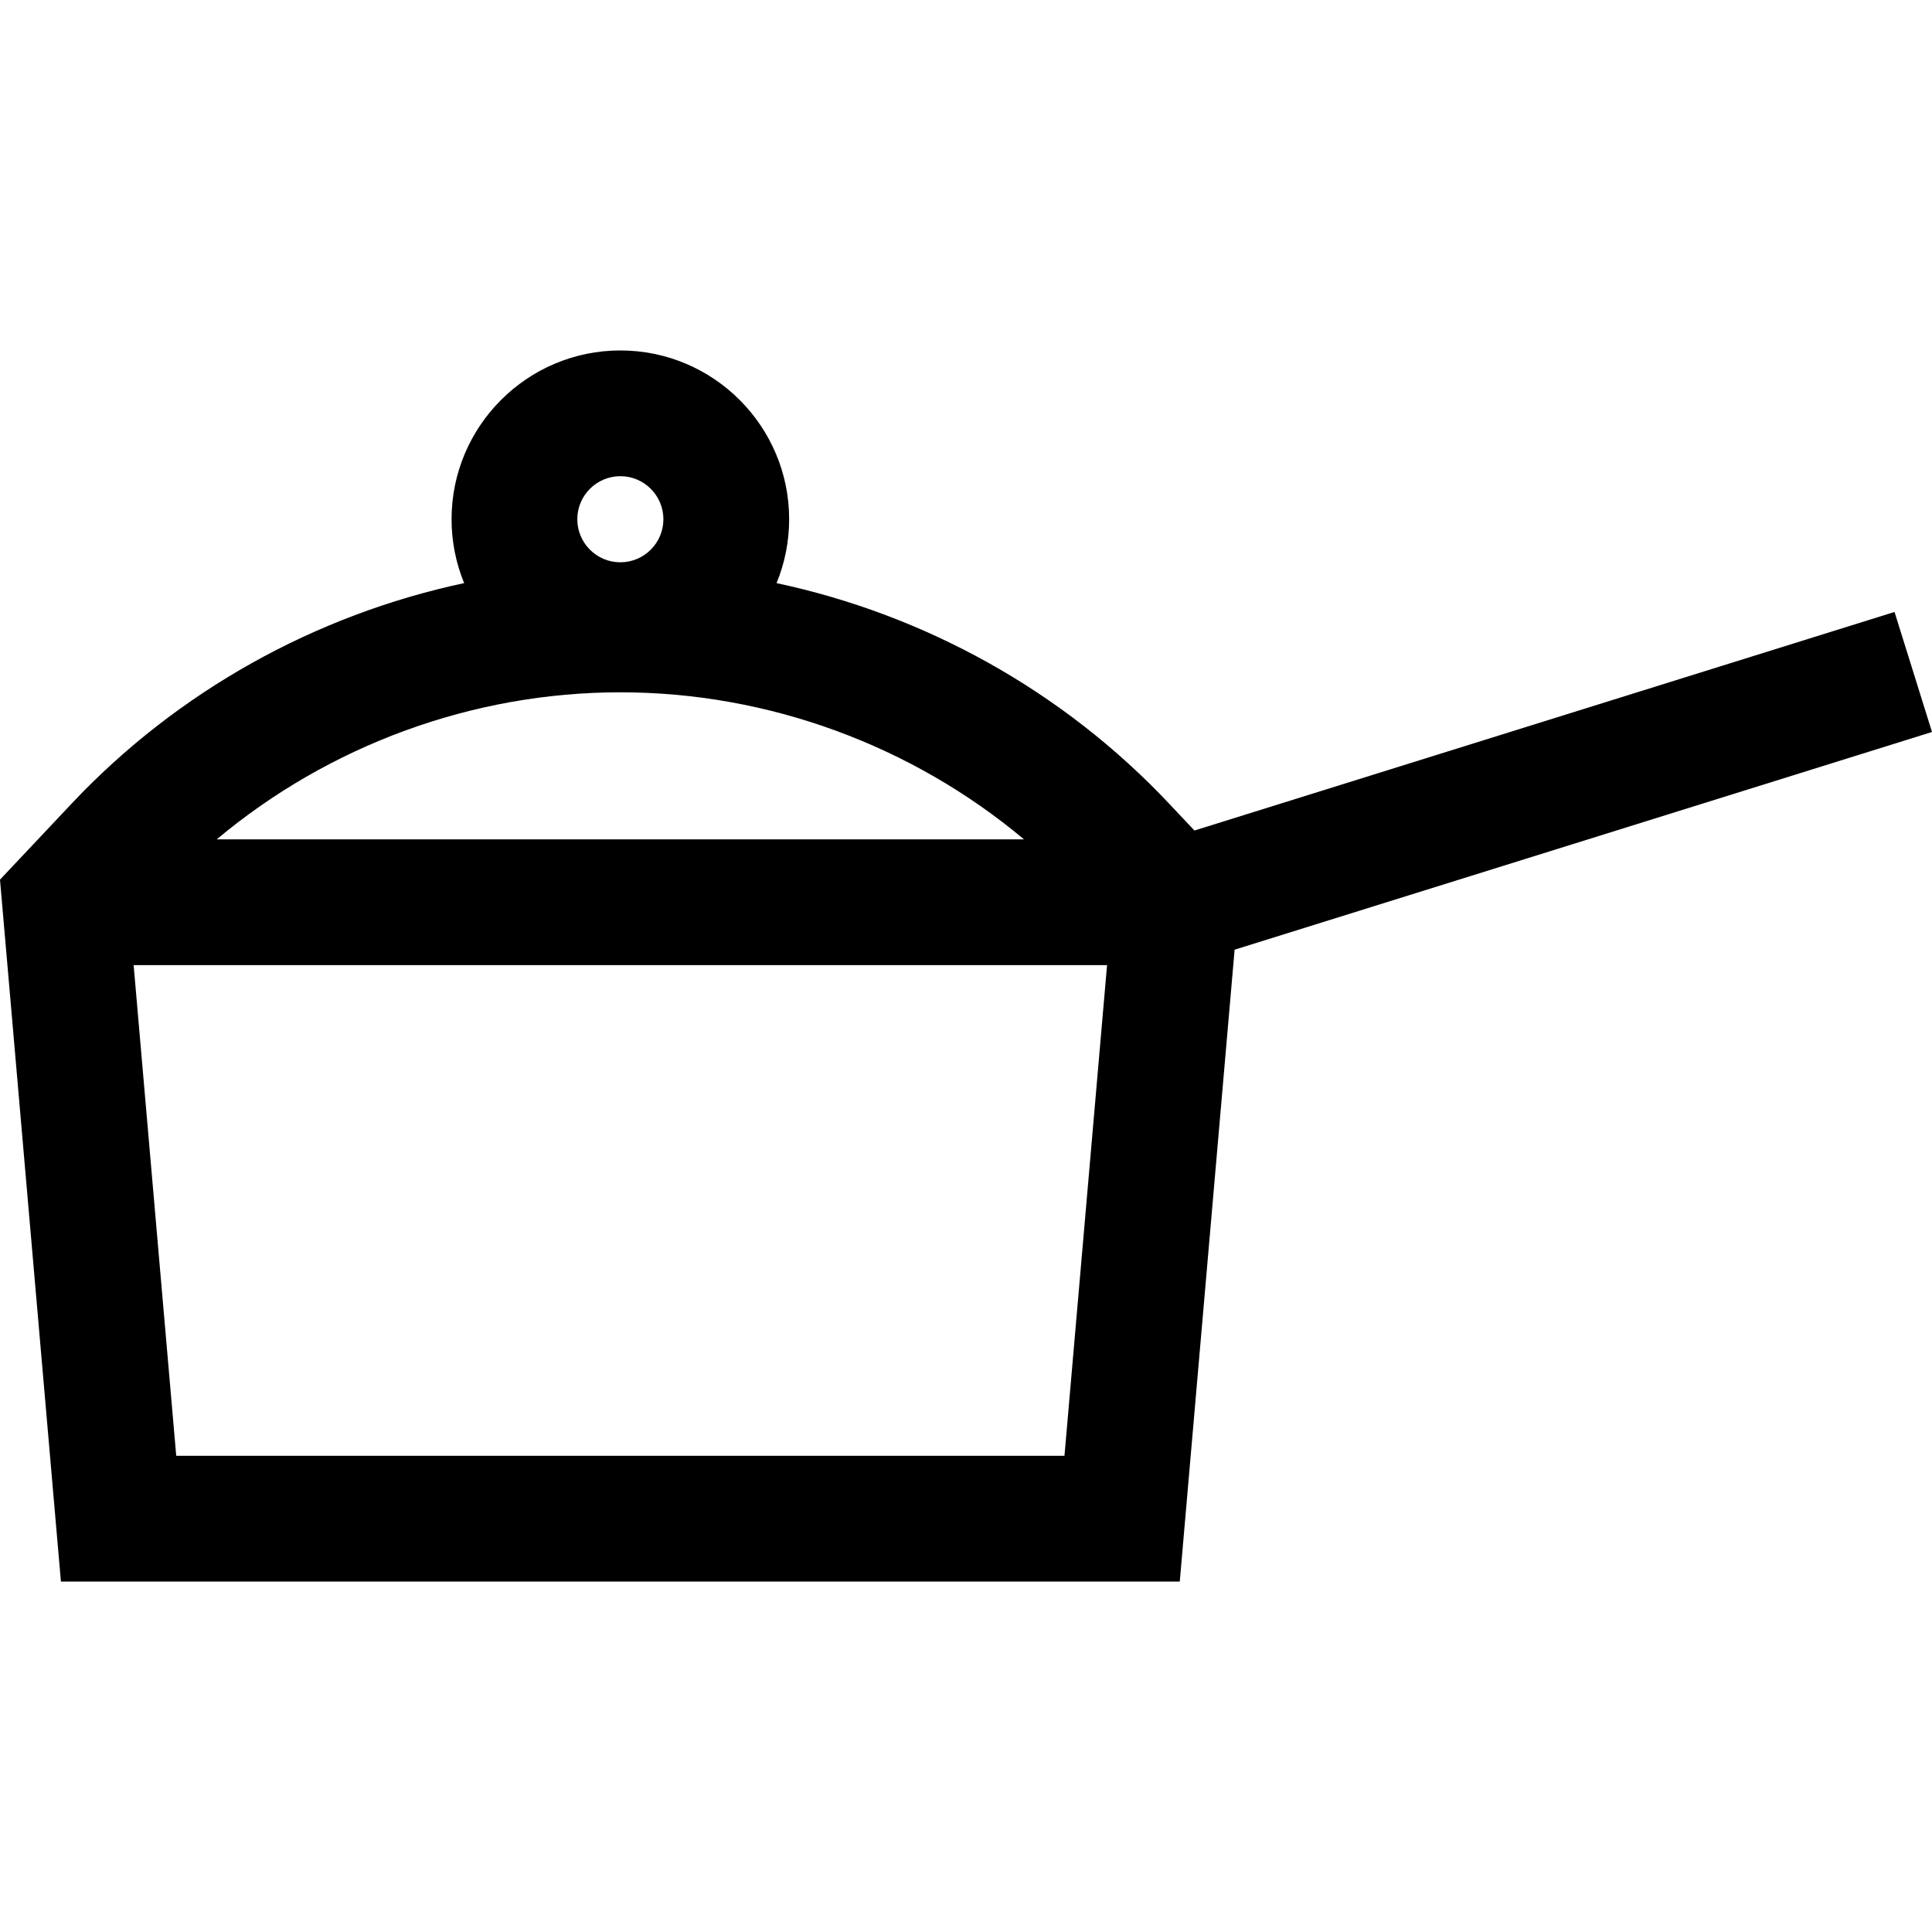
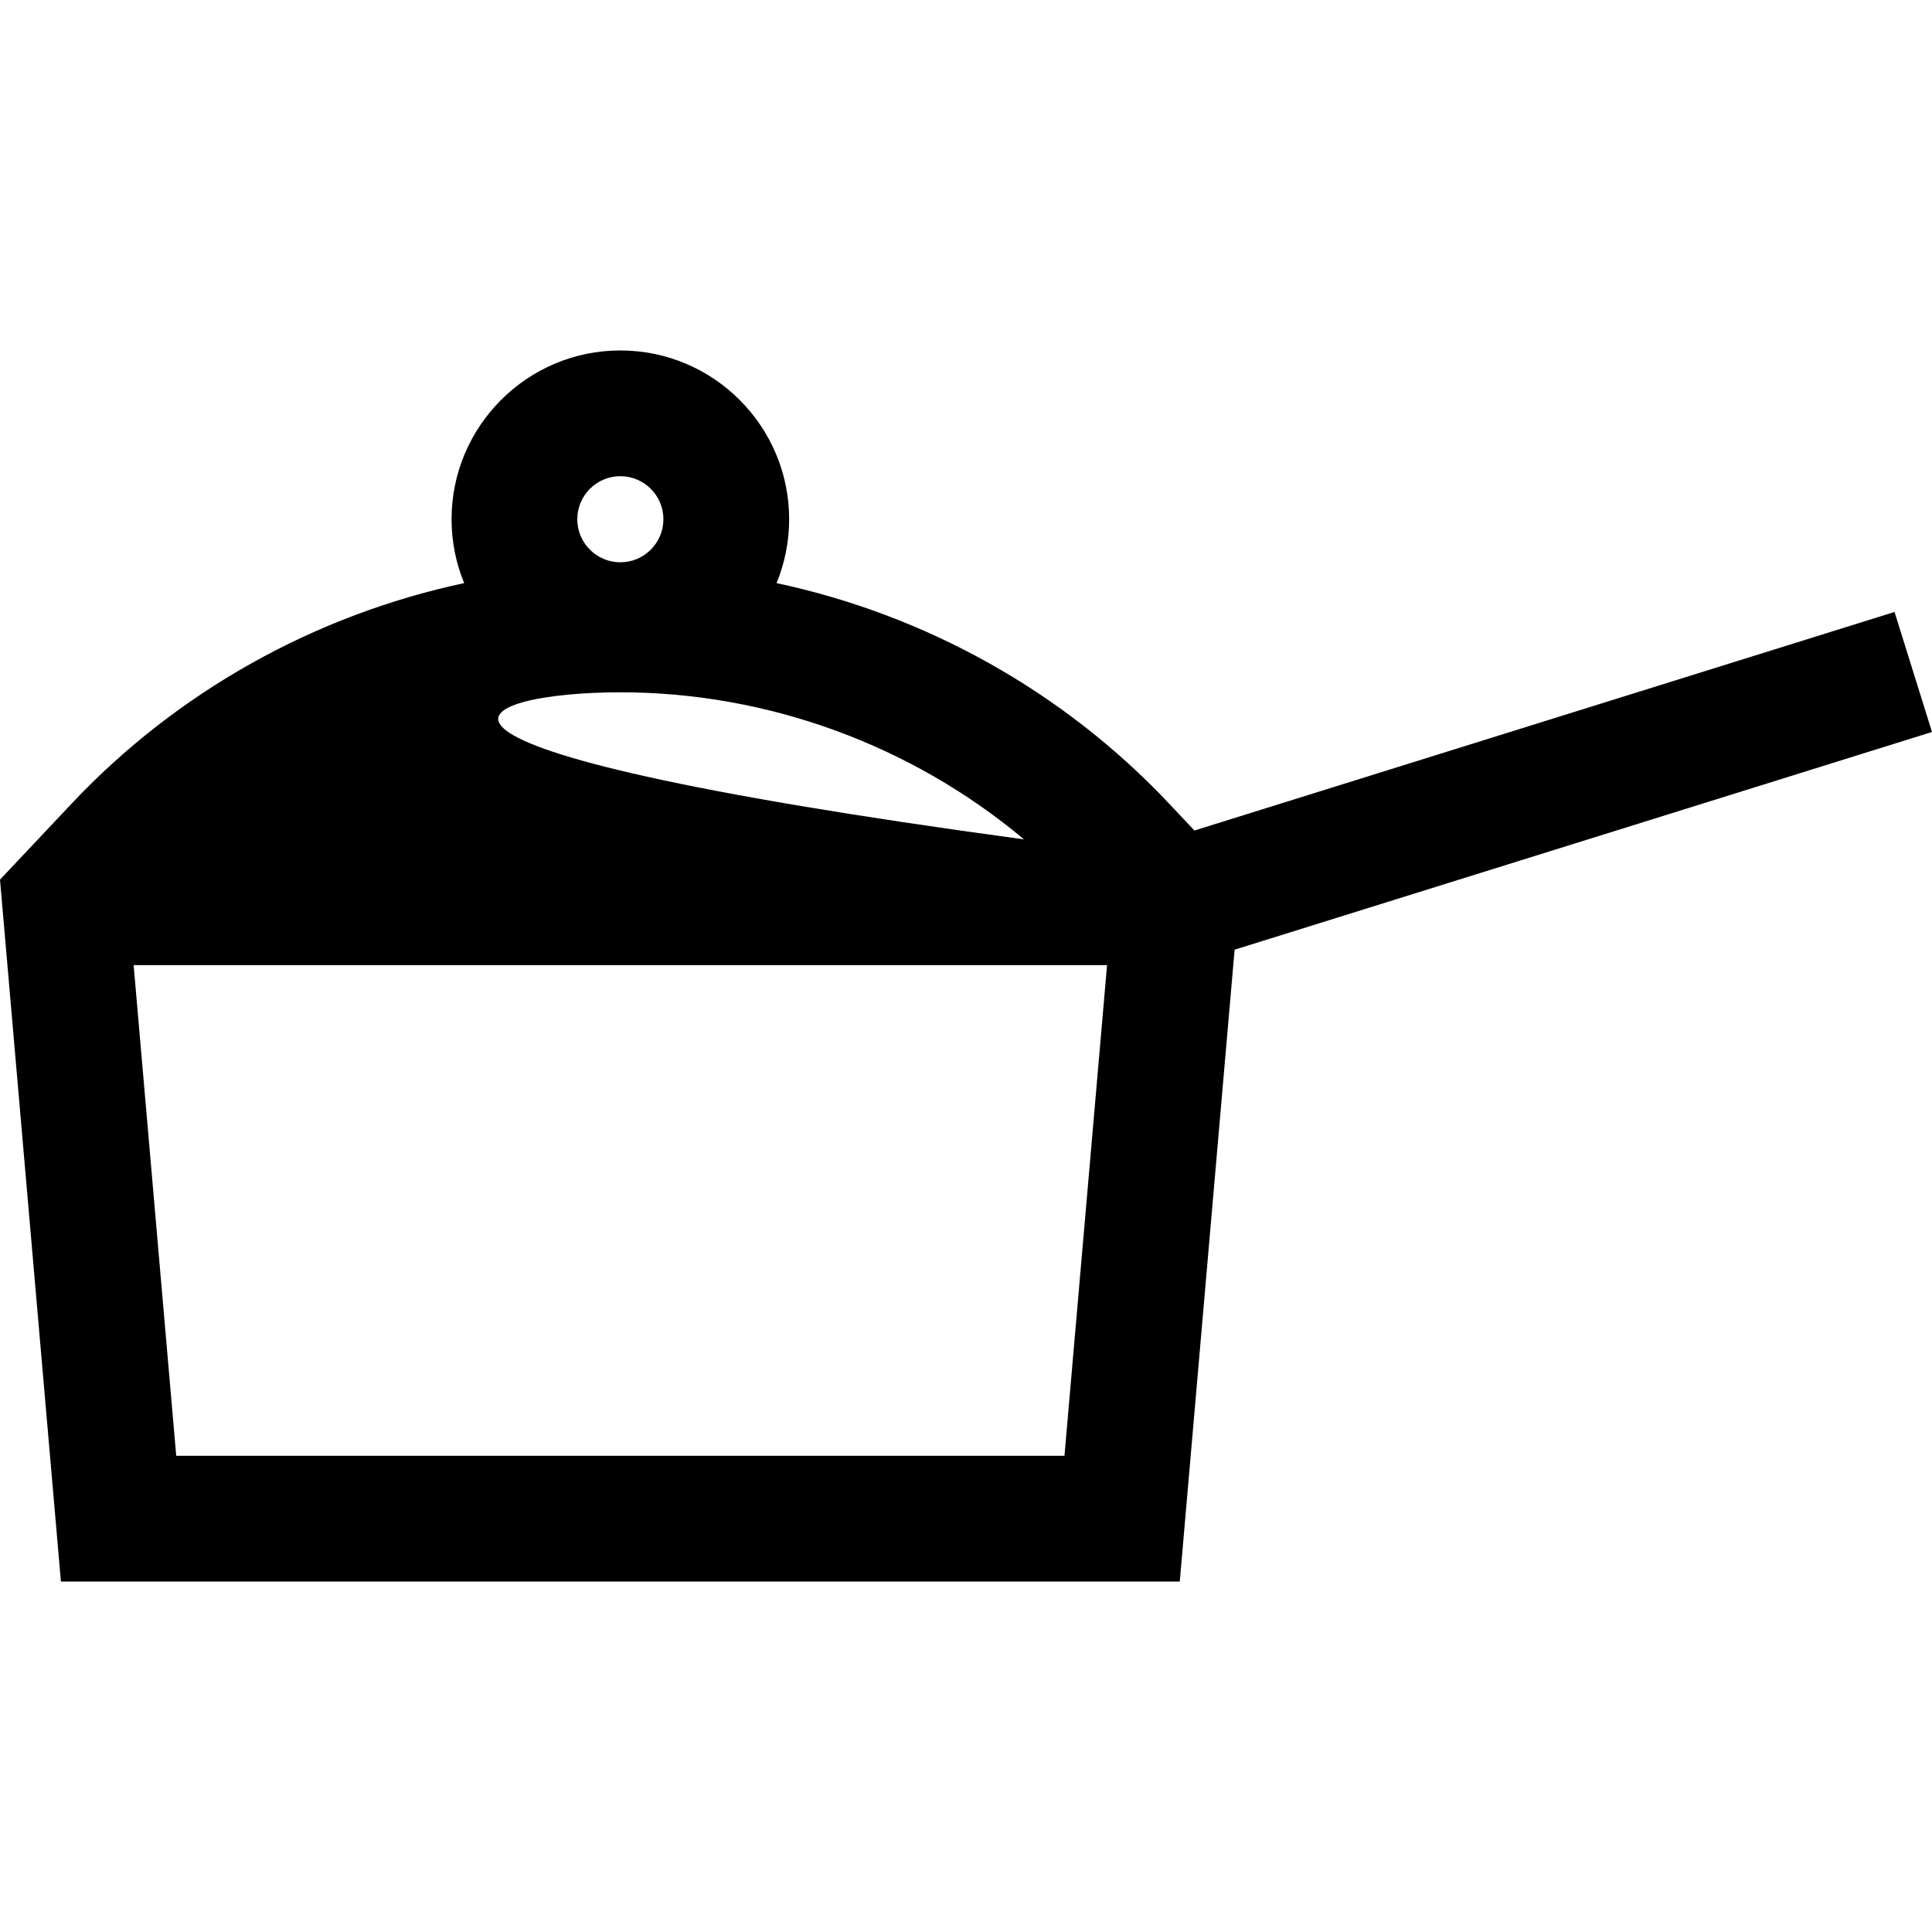
<svg xmlns="http://www.w3.org/2000/svg" version="1.1" id="Layer_1" x="0px" y="0px" viewBox="0 0 512 512" style="enable-background:new 0 0 512 512;" xml:space="preserve">
  <g>
    <g>
-       <path d="M502.07,162.173l-185.534,57.923l-6.76-7.177c-27.985-29.708-64.516-49.973-103.979-58.388    c2.144-5.225,3.336-10.938,3.336-16.926c0-24.666-20.066-44.732-44.732-44.732s-44.732,20.066-44.732,44.732    c0,5.988,1.191,11.701,3.336,16.926c-39.462,8.416-75.994,28.68-103.979,58.388L0,233.112l16.145,186.015h296.507l14.533-167.448    L512,193.982L502.07,162.173z M164.399,126.195c6.291,0,11.409,5.117,11.409,11.409s-5.117,11.409-11.409,11.409    s-11.409-5.117-11.409-11.409S158.108,126.195,164.399,126.195z M164.399,183.468c39.154,0,77.187,14.026,106.975,38.976H57.425    C87.213,197.495,125.245,183.468,164.399,183.468z M282.096,385.804H46.702L35.415,255.767h257.967L282.096,385.804z" />
+       <path d="M502.07,162.173l-185.534,57.923l-6.76-7.177c-27.985-29.708-64.516-49.973-103.979-58.388    c2.144-5.225,3.336-10.938,3.336-16.926c0-24.666-20.066-44.732-44.732-44.732s-44.732,20.066-44.732,44.732    c0,5.988,1.191,11.701,3.336,16.926c-39.462,8.416-75.994,28.68-103.979,58.388L0,233.112l16.145,186.015h296.507l14.533-167.448    L512,193.982L502.07,162.173z M164.399,126.195c6.291,0,11.409,5.117,11.409,11.409s-5.117,11.409-11.409,11.409    s-11.409-5.117-11.409-11.409S158.108,126.195,164.399,126.195z M164.399,183.468c39.154,0,77.187,14.026,106.975,38.976C87.213,197.495,125.245,183.468,164.399,183.468z M282.096,385.804H46.702L35.415,255.767h257.967L282.096,385.804z" />
    </g>
  </g>
  <g>
</g>
  <g>
</g>
  <g>
</g>
  <g>
</g>
  <g>
</g>
  <g>
</g>
  <g>
</g>
  <g>
</g>
  <g>
</g>
  <g>
</g>
  <g>
</g>
  <g>
</g>
  <g>
</g>
  <g>
</g>
  <g>
</g>
</svg>